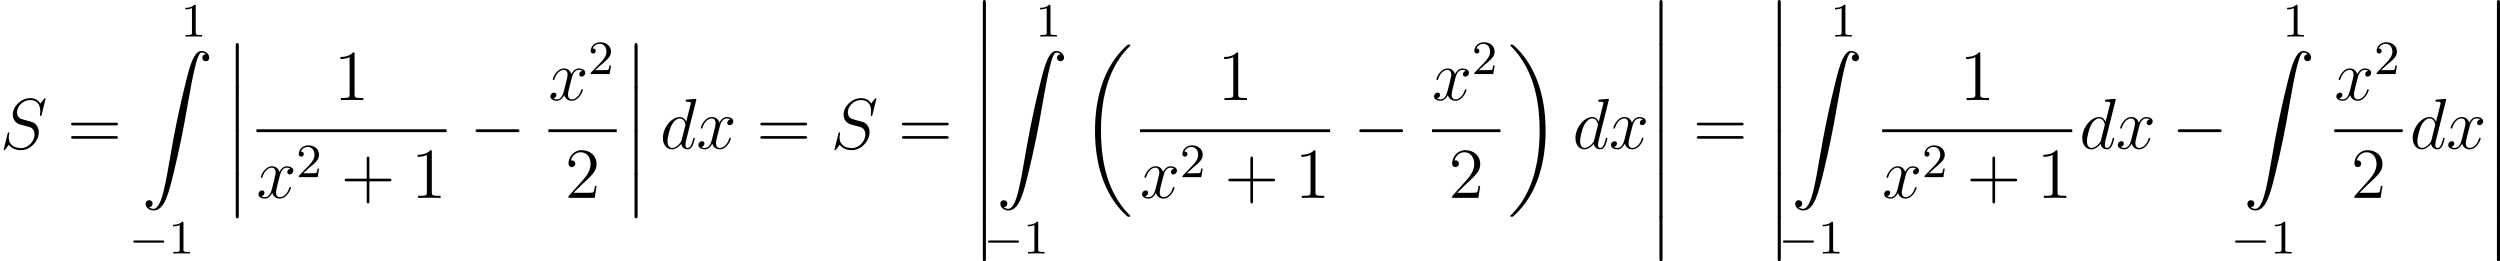
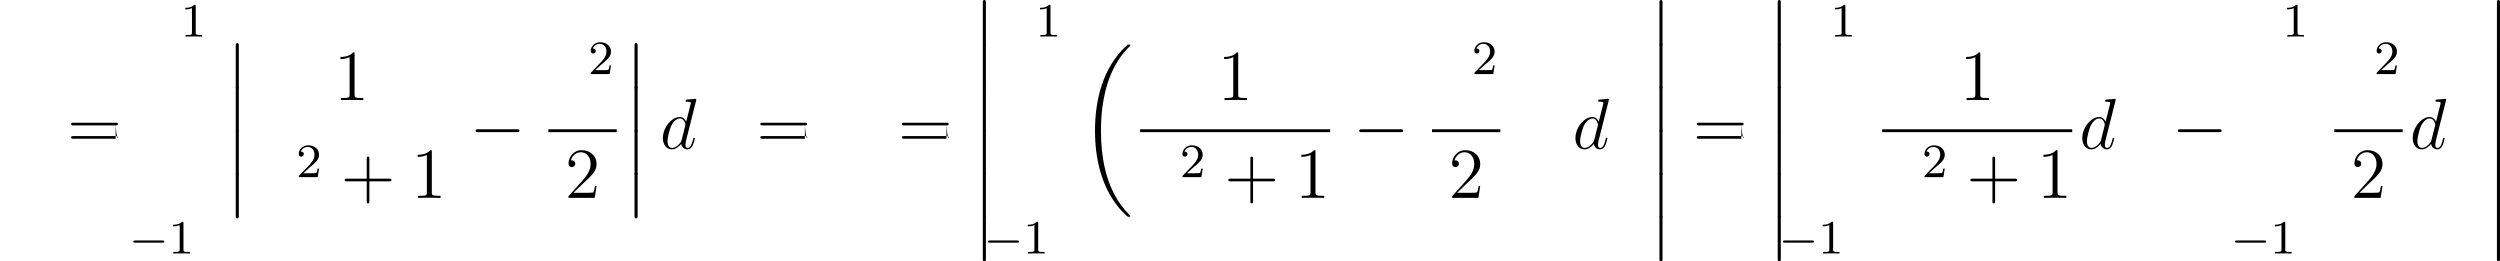
<svg xmlns="http://www.w3.org/2000/svg" xmlns:xlink="http://www.w3.org/1999/xlink" height="43.541pt" version="1.1" viewBox="38.854 78.941 416.375 43.541" width="416.375pt">
  <defs>
    <path d="M7.878 -2.75C8.082 -2.75 8.297 -2.75 8.297 -2.989S8.082 -3.228 7.878 -3.228H1.411C1.207 -3.228 0.992 -3.228 0.992 -2.989S1.207 -2.75 1.411 -2.75H7.878Z" id="g2-0" />
    <path d="M1.734 6.982C1.734 7.173 1.734 7.424 1.985 7.424C2.248 7.424 2.248 7.185 2.248 6.982V0.191C2.248 0 2.248 -0.251 1.997 -0.251C1.734 -0.251 1.734 -0.012 1.734 0.191V6.982Z" id="g0-12" />
    <path d="M8.369 28.083C8.369 28.035 8.345 28.011 8.321 27.975C7.878 27.533 7.077 26.732 6.276 25.441C4.352 22.356 3.479 18.471 3.479 13.868C3.479 10.652 3.909 6.504 5.882 2.941C6.826 1.243 7.807 0.263 8.333 -0.263C8.369 -0.299 8.369 -0.323 8.369 -0.359C8.369 -0.478 8.285 -0.478 8.118 -0.478S7.926 -0.478 7.747 -0.299C3.742 3.347 2.487 8.823 2.487 13.856C2.487 18.554 3.563 23.289 6.599 26.863C6.838 27.138 7.293 27.628 7.783 28.059C7.926 28.202 7.95 28.202 8.118 28.202S8.369 28.202 8.369 28.083Z" id="g0-18" />
-     <path d="M6.3 13.868C6.3 9.17 5.224 4.435 2.188 0.861C1.949 0.586 1.494 0.096 1.004 -0.335C0.861 -0.478 0.837 -0.478 0.669 -0.478C0.526 -0.478 0.418 -0.478 0.418 -0.359C0.418 -0.311 0.466 -0.263 0.49 -0.239C0.909 0.191 1.71 0.992 2.511 2.283C4.435 5.368 5.308 9.253 5.308 13.856C5.308 17.072 4.878 21.22 2.905 24.783C1.961 26.481 0.968 27.473 0.466 27.975C0.442 28.011 0.418 28.047 0.418 28.083C0.418 28.202 0.526 28.202 0.669 28.202C0.837 28.202 0.861 28.202 1.04 28.023C5.045 24.377 6.3 18.901 6.3 13.868Z" id="g0-19" />
-     <path d="M1.243 26.026C1.626 26.003 1.829 25.739 1.829 25.441C1.829 25.046 1.53 24.855 1.255 24.855C0.968 24.855 0.669 25.034 0.669 25.453C0.669 26.062 1.267 26.564 1.997 26.564C3.814 26.564 4.495 23.767 5.344 20.3C6.265 16.522 7.042 12.708 7.687 8.871C8.13 6.324 8.572 3.933 8.978 2.391C9.122 1.805 9.528 0.263 9.995 0.263C10.365 0.263 10.664 0.49 10.712 0.538C10.317 0.562 10.114 0.825 10.114 1.124C10.114 1.518 10.413 1.71 10.688 1.71C10.975 1.71 11.274 1.53 11.274 1.112C11.274 0.466 10.628 0 9.971 0C9.062 0 8.393 1.303 7.735 3.742C7.699 3.873 6.073 9.875 4.758 17.694C4.447 19.523 4.101 21.519 3.706 23.181C3.491 24.054 2.941 26.301 1.973 26.301C1.542 26.301 1.255 26.026 1.243 26.026Z" id="g0-90" />
    <path d="M2.503 -5.077C2.503 -5.292 2.487 -5.3 2.271 -5.3C1.945 -4.981 1.522 -4.79 0.765 -4.79V-4.527C0.98 -4.527 1.411 -4.527 1.873 -4.742V-0.654C1.873 -0.359 1.849 -0.263 1.092 -0.263H0.813V0C1.14 -0.024 1.825 -0.024 2.184 -0.024S3.236 -0.024 3.563 0V-0.263H3.284C2.527 -0.263 2.503 -0.359 2.503 -0.654V-5.077Z" id="g4-49" />
    <path d="M2.248 -1.626C2.375 -1.745 2.71 -2.008 2.837 -2.12C3.332 -2.574 3.802 -3.013 3.802 -3.738C3.802 -4.686 3.005 -5.3 2.008 -5.3C1.052 -5.3 0.422 -4.575 0.422 -3.865C0.422 -3.475 0.733 -3.419 0.845 -3.419C1.012 -3.419 1.259 -3.539 1.259 -3.842C1.259 -4.256 0.861 -4.256 0.765 -4.256C0.996 -4.838 1.53 -5.037 1.921 -5.037C2.662 -5.037 3.045 -4.407 3.045 -3.738C3.045 -2.909 2.463 -2.303 1.522 -1.339L0.518 -0.303C0.422 -0.215 0.422 -0.199 0.422 0H3.571L3.802 -1.427H3.555C3.531 -1.267 3.467 -0.869 3.371 -0.717C3.324 -0.654 2.718 -0.654 2.59 -0.654H1.172L2.248 -1.626Z" id="g4-50" />
    <path d="M5.571 -1.809C5.699 -1.809 5.874 -1.809 5.874 -1.993S5.699 -2.176 5.571 -2.176H1.004C0.877 -2.176 0.701 -2.176 0.701 -1.993S0.877 -1.809 1.004 -1.809H5.571Z" id="g1-0" />
    <path d="M4.77 -2.762H8.07C8.237 -2.762 8.452 -2.762 8.452 -2.977C8.452 -3.204 8.249 -3.204 8.07 -3.204H4.77V-6.504C4.77 -6.671 4.77 -6.886 4.555 -6.886C4.328 -6.886 4.328 -6.683 4.328 -6.504V-3.204H1.028C0.861 -3.204 0.646 -3.204 0.646 -2.989C0.646 -2.762 0.849 -2.762 1.028 -2.762H4.328V0.538C4.328 0.705 4.328 0.921 4.543 0.921C4.77 0.921 4.77 0.717 4.77 0.538V-2.762Z" id="g5-43" />
    <path d="M3.443 -7.663C3.443 -7.938 3.443 -7.95 3.204 -7.95C2.917 -7.627 2.319 -7.185 1.088 -7.185V-6.838C1.363 -6.838 1.961 -6.838 2.618 -7.149V-0.921C2.618 -0.49 2.582 -0.347 1.53 -0.347H1.16V0C1.482 -0.024 2.642 -0.024 3.037 -0.024S4.579 -0.024 4.902 0V-0.347H4.531C3.479 -0.347 3.443 -0.49 3.443 -0.921V-7.663Z" id="g5-49" />
    <path d="M5.26 -2.008H4.997C4.961 -1.805 4.866 -1.148 4.746 -0.956C4.663 -0.849 3.981 -0.849 3.622 -0.849H1.411C1.734 -1.124 2.463 -1.889 2.774 -2.176C4.591 -3.85 5.26 -4.471 5.26 -5.655C5.26 -7.03 4.172 -7.95 2.786 -7.95S0.586 -6.767 0.586 -5.738C0.586 -5.129 1.112 -5.129 1.148 -5.129C1.399 -5.129 1.71 -5.308 1.71 -5.691C1.71 -6.025 1.482 -6.253 1.148 -6.253C1.04 -6.253 1.016 -6.253 0.98 -6.241C1.207 -7.054 1.853 -7.603 2.63 -7.603C3.646 -7.603 4.268 -6.755 4.268 -5.655C4.268 -4.639 3.682 -3.754 3.001 -2.989L0.586 -0.287V0H4.949L5.26 -2.008Z" id="g5-50" />
-     <path d="M8.07 -3.873C8.237 -3.873 8.452 -3.873 8.452 -4.089C8.452 -4.316 8.249 -4.316 8.07 -4.316H1.028C0.861 -4.316 0.646 -4.316 0.646 -4.101C0.646 -3.873 0.849 -3.873 1.028 -3.873H8.07ZM8.07 -1.65C8.237 -1.65 8.452 -1.65 8.452 -1.865C8.452 -2.092 8.249 -2.092 8.07 -2.092H1.028C0.861 -2.092 0.646 -2.092 0.646 -1.877C0.646 -1.65 0.849 -1.65 1.028 -1.65H8.07Z" id="g5-61" />
-     <path d="M7.592 -8.309C7.592 -8.416 7.508 -8.416 7.484 -8.416C7.436 -8.416 7.424 -8.404 7.281 -8.225C7.209 -8.141 6.719 -7.52 6.707 -7.508C6.312 -8.285 5.523 -8.416 5.021 -8.416C3.503 -8.416 2.128 -7.03 2.128 -5.679C2.128 -4.782 2.666 -4.256 3.252 -4.053C3.383 -4.005 4.089 -3.814 4.447 -3.73C5.057 -3.563 5.212 -3.515 5.464 -3.252C5.511 -3.192 5.75 -2.917 5.75 -2.355C5.75 -1.243 4.722 -0.096 3.527 -0.096C2.546 -0.096 1.459 -0.514 1.459 -1.853C1.459 -2.08 1.506 -2.367 1.542 -2.487C1.542 -2.523 1.554 -2.582 1.554 -2.606C1.554 -2.654 1.53 -2.714 1.435 -2.714C1.327 -2.714 1.315 -2.69 1.267 -2.487L0.658 -0.036C0.658 -0.024 0.61 0.132 0.61 0.143C0.61 0.251 0.705 0.251 0.729 0.251C0.777 0.251 0.789 0.239 0.933 0.06L1.482 -0.658C1.769 -0.227 2.391 0.251 3.503 0.251C5.045 0.251 6.456 -1.243 6.456 -2.738C6.456 -3.24 6.336 -3.682 5.882 -4.125C5.631 -4.376 5.416 -4.435 4.316 -4.722C3.515 -4.937 3.407 -4.973 3.192 -5.165C2.989 -5.368 2.833 -5.655 2.833 -6.061C2.833 -7.066 3.85 -8.094 4.985 -8.094C6.157 -8.094 6.707 -7.376 6.707 -6.241C6.707 -5.93 6.647 -5.607 6.647 -5.559C6.647 -5.452 6.743 -5.452 6.779 -5.452C6.886 -5.452 6.898 -5.487 6.946 -5.679L7.592 -8.309Z" id="g3-83" />
+     <path d="M8.07 -3.873C8.237 -3.873 8.452 -3.873 8.452 -4.089C8.452 -4.316 8.249 -4.316 8.07 -4.316H1.028C0.861 -4.316 0.646 -4.316 0.646 -4.101C0.646 -3.873 0.849 -3.873 1.028 -3.873H8.07ZC8.237 -1.65 8.452 -1.65 8.452 -1.865C8.452 -2.092 8.249 -2.092 8.07 -2.092H1.028C0.861 -2.092 0.646 -2.092 0.646 -1.877C0.646 -1.65 0.849 -1.65 1.028 -1.65H8.07Z" id="g5-61" />
    <path d="M6.013 -7.998C6.025 -8.046 6.049 -8.118 6.049 -8.177C6.049 -8.297 5.93 -8.297 5.906 -8.297C5.894 -8.297 5.308 -8.249 5.248 -8.237C5.045 -8.225 4.866 -8.201 4.651 -8.189C4.352 -8.165 4.268 -8.153 4.268 -7.938C4.268 -7.819 4.364 -7.819 4.531 -7.819C5.117 -7.819 5.129 -7.711 5.129 -7.592C5.129 -7.52 5.105 -7.424 5.093 -7.388L4.364 -4.483C4.232 -4.794 3.909 -5.272 3.288 -5.272C1.937 -5.272 0.478 -3.527 0.478 -1.757C0.478 -0.574 1.172 0.12 1.985 0.12C2.642 0.12 3.204 -0.395 3.539 -0.789C3.658 -0.084 4.22 0.12 4.579 0.12S5.224 -0.096 5.44 -0.526C5.631 -0.933 5.798 -1.662 5.798 -1.71C5.798 -1.769 5.75 -1.817 5.679 -1.817C5.571 -1.817 5.559 -1.757 5.511 -1.578C5.332 -0.873 5.105 -0.12 4.615 -0.12C4.268 -0.12 4.244 -0.43 4.244 -0.669C4.244 -0.717 4.244 -0.968 4.328 -1.303L6.013 -7.998ZM3.599 -1.423C3.539 -1.219 3.539 -1.196 3.371 -0.968C3.108 -0.634 2.582 -0.12 2.02 -0.12C1.53 -0.12 1.255 -0.562 1.255 -1.267C1.255 -1.925 1.626 -3.264 1.853 -3.766C2.26 -4.603 2.821 -5.033 3.288 -5.033C4.077 -5.033 4.232 -4.053 4.232 -3.957C4.232 -3.945 4.196 -3.79 4.184 -3.766L3.599 -1.423Z" id="g3-100" />
-     <path d="M5.667 -4.878C5.284 -4.806 5.141 -4.519 5.141 -4.292C5.141 -4.005 5.368 -3.909 5.535 -3.909C5.894 -3.909 6.145 -4.22 6.145 -4.543C6.145 -5.045 5.571 -5.272 5.069 -5.272C4.34 -5.272 3.933 -4.555 3.826 -4.328C3.551 -5.224 2.809 -5.272 2.594 -5.272C1.375 -5.272 0.729 -3.706 0.729 -3.443C0.729 -3.395 0.777 -3.335 0.861 -3.335C0.956 -3.335 0.98 -3.407 1.004 -3.455C1.411 -4.782 2.212 -5.033 2.558 -5.033C3.096 -5.033 3.204 -4.531 3.204 -4.244C3.204 -3.981 3.132 -3.706 2.989 -3.132L2.582 -1.494C2.403 -0.777 2.056 -0.12 1.423 -0.12C1.363 -0.12 1.064 -0.12 0.813 -0.275C1.243 -0.359 1.339 -0.717 1.339 -0.861C1.339 -1.1 1.16 -1.243 0.933 -1.243C0.646 -1.243 0.335 -0.992 0.335 -0.61C0.335 -0.108 0.897 0.12 1.411 0.12C1.985 0.12 2.391 -0.335 2.642 -0.825C2.833 -0.12 3.431 0.12 3.873 0.12C5.093 0.12 5.738 -1.447 5.738 -1.71C5.738 -1.769 5.691 -1.817 5.619 -1.817C5.511 -1.817 5.499 -1.757 5.464 -1.662C5.141 -0.61 4.447 -0.12 3.909 -0.12C3.491 -0.12 3.264 -0.43 3.264 -0.921C3.264 -1.184 3.312 -1.375 3.503 -2.164L3.921 -3.79C4.101 -4.507 4.507 -5.033 5.057 -5.033C5.081 -5.033 5.416 -5.033 5.667 -4.878Z" id="g3-120" />
  </defs>
  <g id="page1">
    <use x="38.854" xlink:href="#g3-83" y="103.7" />
    <use x="50.044" xlink:href="#g5-61" y="103.7" />
    <use x="68.952" xlink:href="#g4-49" y="85.037" />
    <use x="62.435" xlink:href="#g0-90" y="87.428" />
    <use x="60.346" xlink:href="#g1-0" y="121.168" />
    <use x="66.907" xlink:href="#g4-49" y="121.168" />
    <use x="76.383" xlink:href="#g0-12" y="86.365" />
    <use x="76.383" xlink:href="#g0-12" y="93.538" />
    <use x="76.383" xlink:href="#g0-12" y="100.711" />
    <use x="76.383" xlink:href="#g0-12" y="107.885" />
    <use x="94.465" xlink:href="#g5-49" y="95.612" />
-     <rect height="0.478" width="31.655" x="81.563" y="100.472" />
    <use x="81.563" xlink:href="#g3-120" y="111.901" />
    <use x="88.191" xlink:href="#g4-50" y="108.447" />
    <use x="95.604" xlink:href="#g5-43" y="111.901" />
    <use x="107.332" xlink:href="#g5-49" y="111.901" />
    <use x="117.071" xlink:href="#g2-0" y="103.7" />
    <use x="130.187" xlink:href="#g3-120" y="95.612" />
    <use x="136.814" xlink:href="#g4-50" y="91.274" />
    <rect height="0.478" width="11.384" x="130.187" y="100.472" />
    <use x="132.952" xlink:href="#g5-50" y="111.901" />
    <use x="142.801" xlink:href="#g0-12" y="86.365" />
    <use x="142.801" xlink:href="#g0-12" y="93.538" />
    <use x="142.801" xlink:href="#g0-12" y="100.711" />
    <use x="142.801" xlink:href="#g0-12" y="107.885" />
    <use x="148.779" xlink:href="#g3-100" y="103.7" />
    <use x="154.839" xlink:href="#g3-120" y="103.7" />
    <use x="164.835" xlink:href="#g5-61" y="103.7" />
    <use x="177.226" xlink:href="#g3-83" y="103.7" />
    <use x="188.415" xlink:href="#g5-61" y="103.7" />
    <use x="200.807" xlink:href="#g0-12" y="79.192" />
    <use x="200.807" xlink:href="#g0-12" y="86.365" />
    <use x="200.807" xlink:href="#g0-12" y="93.538" />
    <use x="200.807" xlink:href="#g0-12" y="100.711" />
    <use x="200.807" xlink:href="#g0-12" y="107.885" />
    <use x="200.807" xlink:href="#g0-12" y="115.058" />
    <use x="211.309" xlink:href="#g4-49" y="85.037" />
    <use x="204.792" xlink:href="#g0-90" y="87.428" />
    <use x="202.702" xlink:href="#g1-0" y="121.168" />
    <use x="209.264" xlink:href="#g4-49" y="121.168" />
    <use x="218.74" xlink:href="#g0-18" y="86.843" />
    <use x="241.637" xlink:href="#g5-49" y="95.612" />
    <rect height="0.478" width="31.655" x="228.735" y="100.472" />
    <use x="228.735" xlink:href="#g3-120" y="111.901" />
    <use x="235.363" xlink:href="#g4-50" y="108.447" />
    <use x="242.776" xlink:href="#g5-43" y="111.901" />
    <use x="254.504" xlink:href="#g5-49" y="111.901" />
    <use x="264.243" xlink:href="#g2-0" y="103.7" />
    <use x="277.359" xlink:href="#g3-120" y="95.612" />
    <use x="283.986" xlink:href="#g4-50" y="91.274" />
    <rect height="0.478" width="11.384" x="277.359" y="100.472" />
    <use x="280.125" xlink:href="#g5-50" y="111.901" />
    <use x="289.974" xlink:href="#g0-19" y="86.843" />
    <use x="300.766" xlink:href="#g3-100" y="103.7" />
    <use x="306.826" xlink:href="#g3-120" y="103.7" />
    <use x="313.501" xlink:href="#g0-12" y="79.192" />
    <use x="313.501" xlink:href="#g0-12" y="86.365" />
    <use x="313.501" xlink:href="#g0-12" y="93.538" />
    <use x="313.501" xlink:href="#g0-12" y="100.711" />
    <use x="313.501" xlink:href="#g0-12" y="107.885" />
    <use x="313.501" xlink:href="#g0-12" y="115.058" />
    <use x="320.807" xlink:href="#g5-61" y="103.7" />
    <use x="333.199" xlink:href="#g0-12" y="79.192" />
    <use x="333.199" xlink:href="#g0-12" y="86.365" />
    <use x="333.199" xlink:href="#g0-12" y="93.538" />
    <use x="333.199" xlink:href="#g0-12" y="100.711" />
    <use x="333.199" xlink:href="#g0-12" y="107.885" />
    <use x="333.199" xlink:href="#g0-12" y="115.058" />
    <use x="343.701" xlink:href="#g4-49" y="85.037" />
    <use x="337.184" xlink:href="#g0-90" y="87.428" />
    <use x="335.094" xlink:href="#g1-0" y="121.168" />
    <use x="341.656" xlink:href="#g4-49" y="121.168" />
    <use x="365.228" xlink:href="#g5-49" y="95.612" />
    <rect height="0.478" width="31.655" x="352.327" y="100.472" />
    <use x="352.327" xlink:href="#g3-120" y="111.901" />
    <use x="358.954" xlink:href="#g4-50" y="108.447" />
    <use x="366.368" xlink:href="#g5-43" y="111.901" />
    <use x="378.095" xlink:href="#g5-49" y="111.901" />
    <use x="385.178" xlink:href="#g3-100" y="103.7" />
    <use x="391.238" xlink:href="#g3-120" y="103.7" />
    <use x="400.569" xlink:href="#g2-0" y="103.7" />
    <use x="419.007" xlink:href="#g4-49" y="85.037" />
    <use x="412.49" xlink:href="#g0-90" y="87.428" />
    <use x="410.4" xlink:href="#g1-0" y="121.168" />
    <use x="416.962" xlink:href="#g4-49" y="121.168" />
    <use x="427.633" xlink:href="#g3-120" y="95.612" />
    <use x="434.26" xlink:href="#g4-50" y="91.274" />
    <rect height="0.478" width="11.384" x="427.633" y="100.472" />
    <use x="430.398" xlink:href="#g5-50" y="111.901" />
    <use x="440.213" xlink:href="#g3-100" y="103.7" />
    <use x="446.273" xlink:href="#g3-120" y="103.7" />
    <use x="452.982" xlink:href="#g0-12" y="79.192" />
    <use x="452.982" xlink:href="#g0-12" y="86.365" />
    <use x="452.982" xlink:href="#g0-12" y="93.538" />
    <use x="452.982" xlink:href="#g0-12" y="100.711" />
    <use x="452.982" xlink:href="#g0-12" y="107.885" />
    <use x="452.982" xlink:href="#g0-12" y="115.058" />
  </g>
</svg>